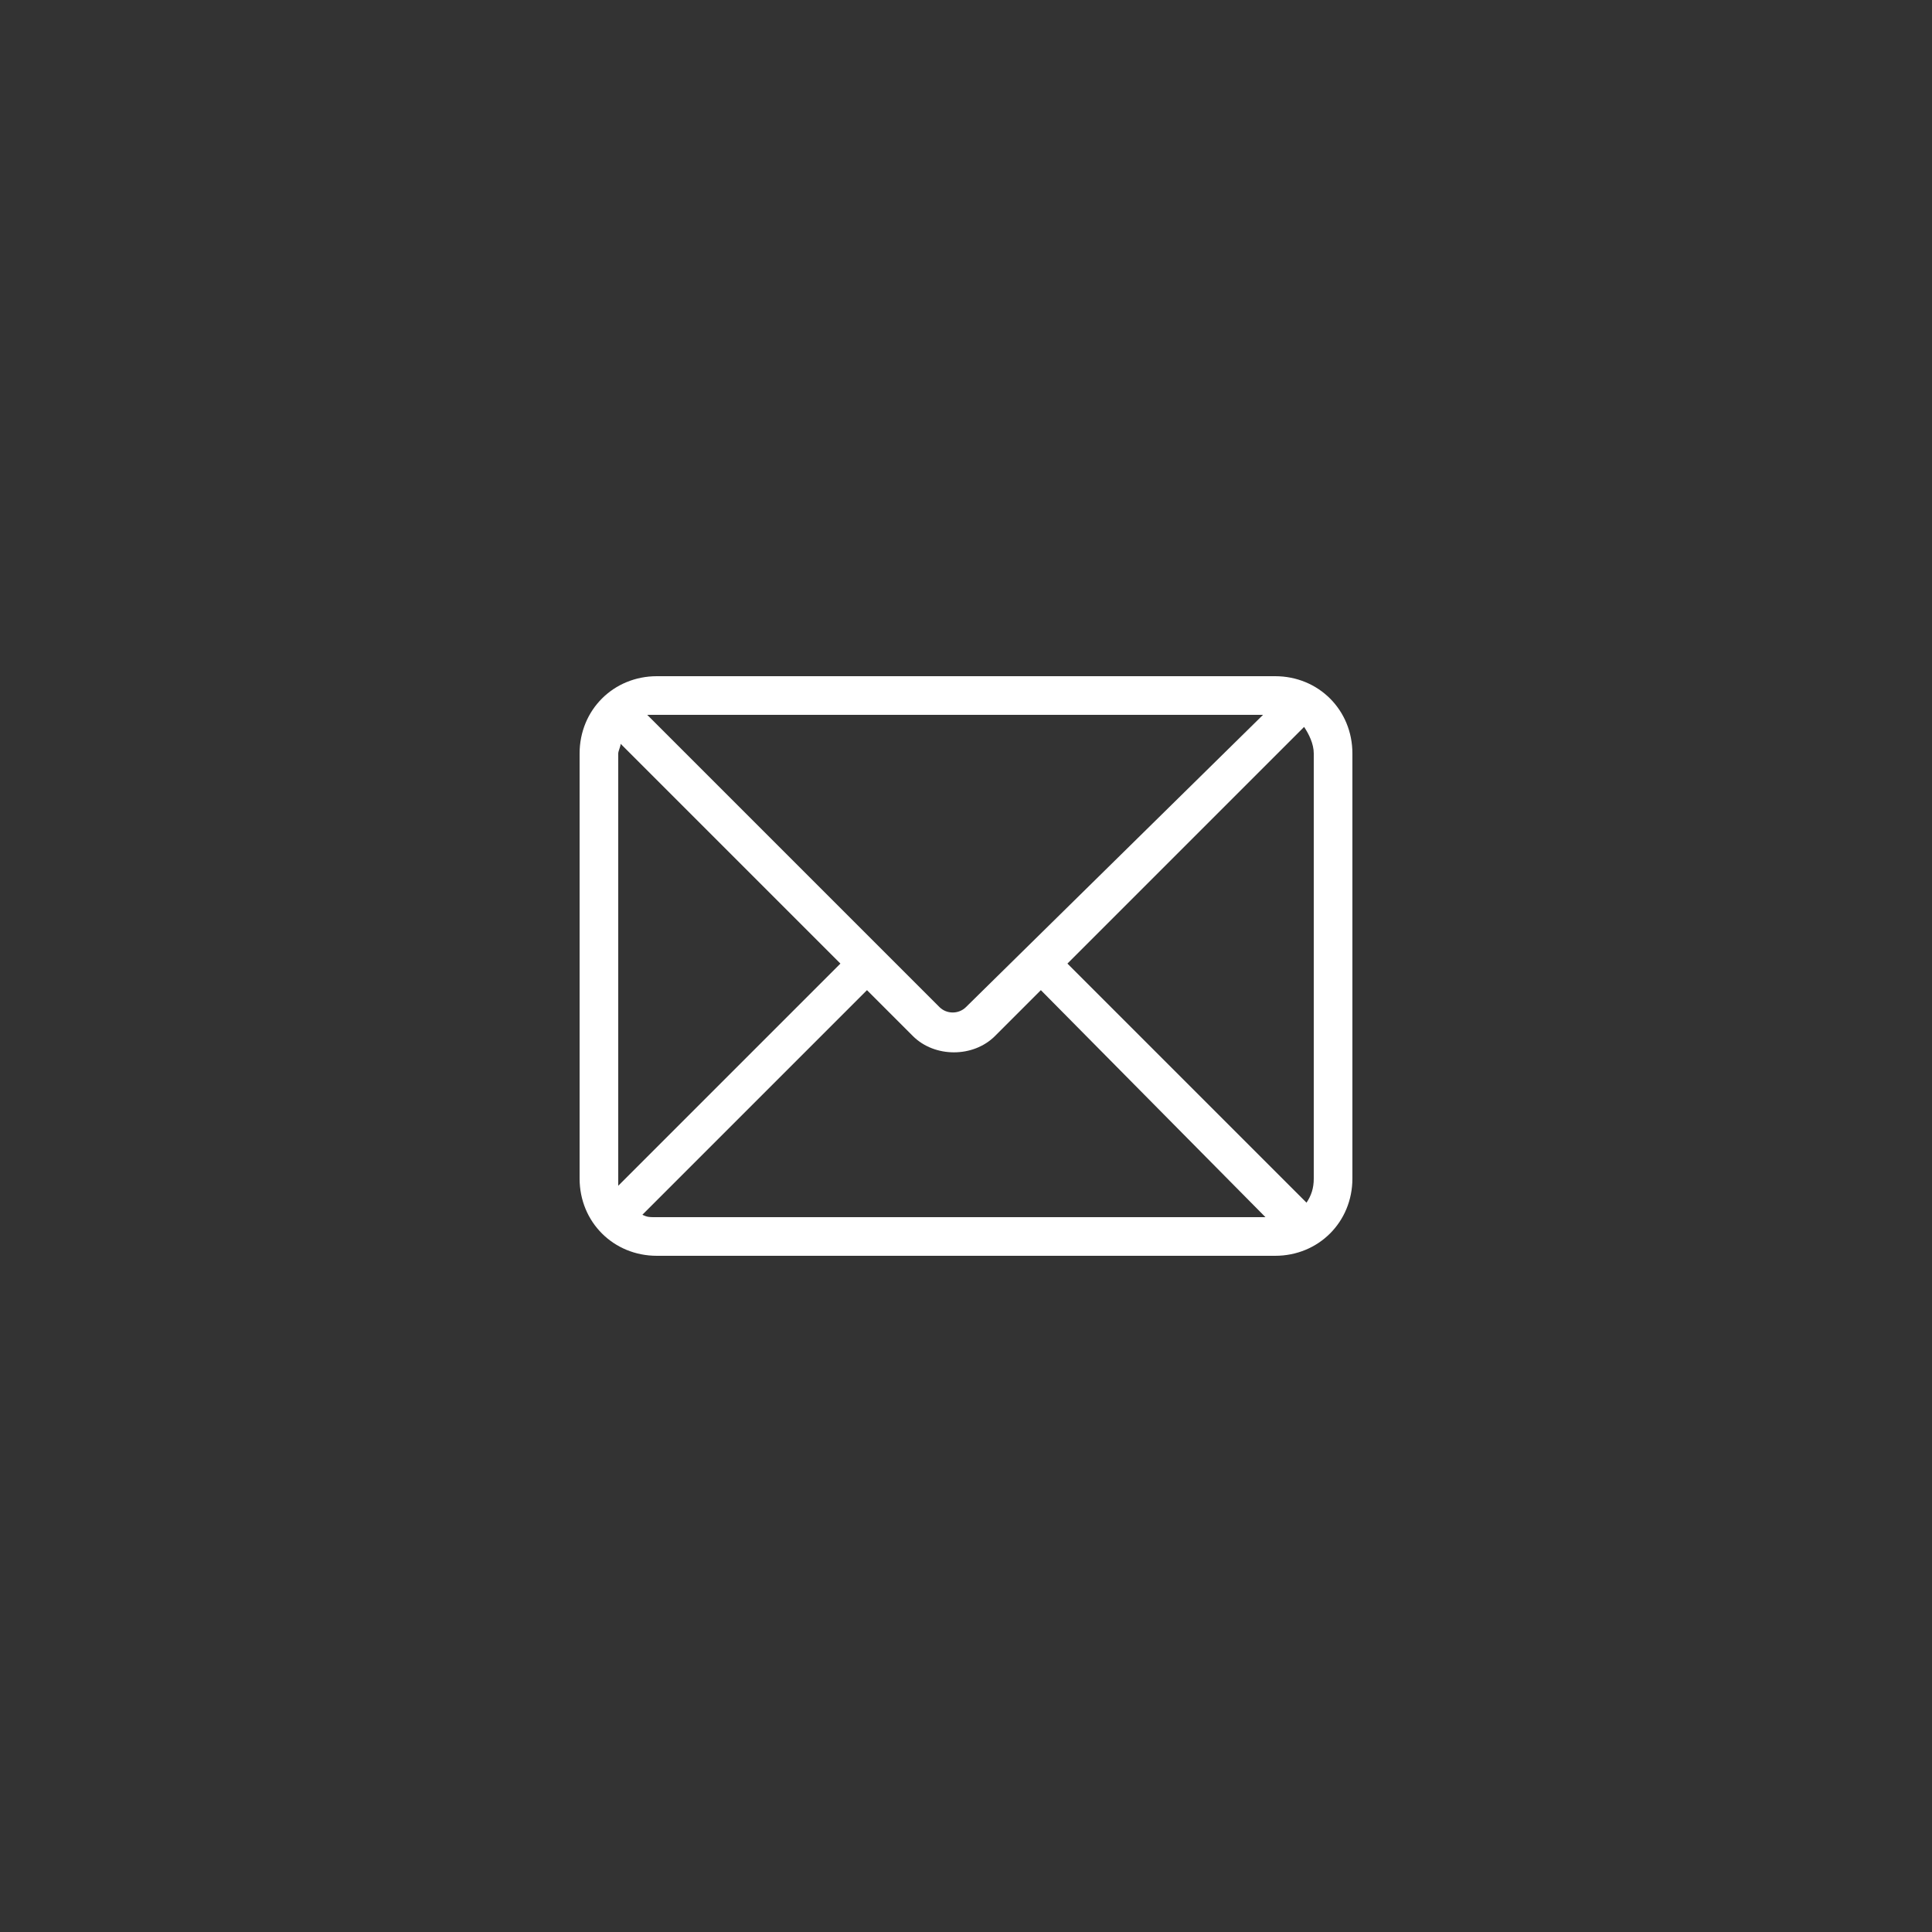
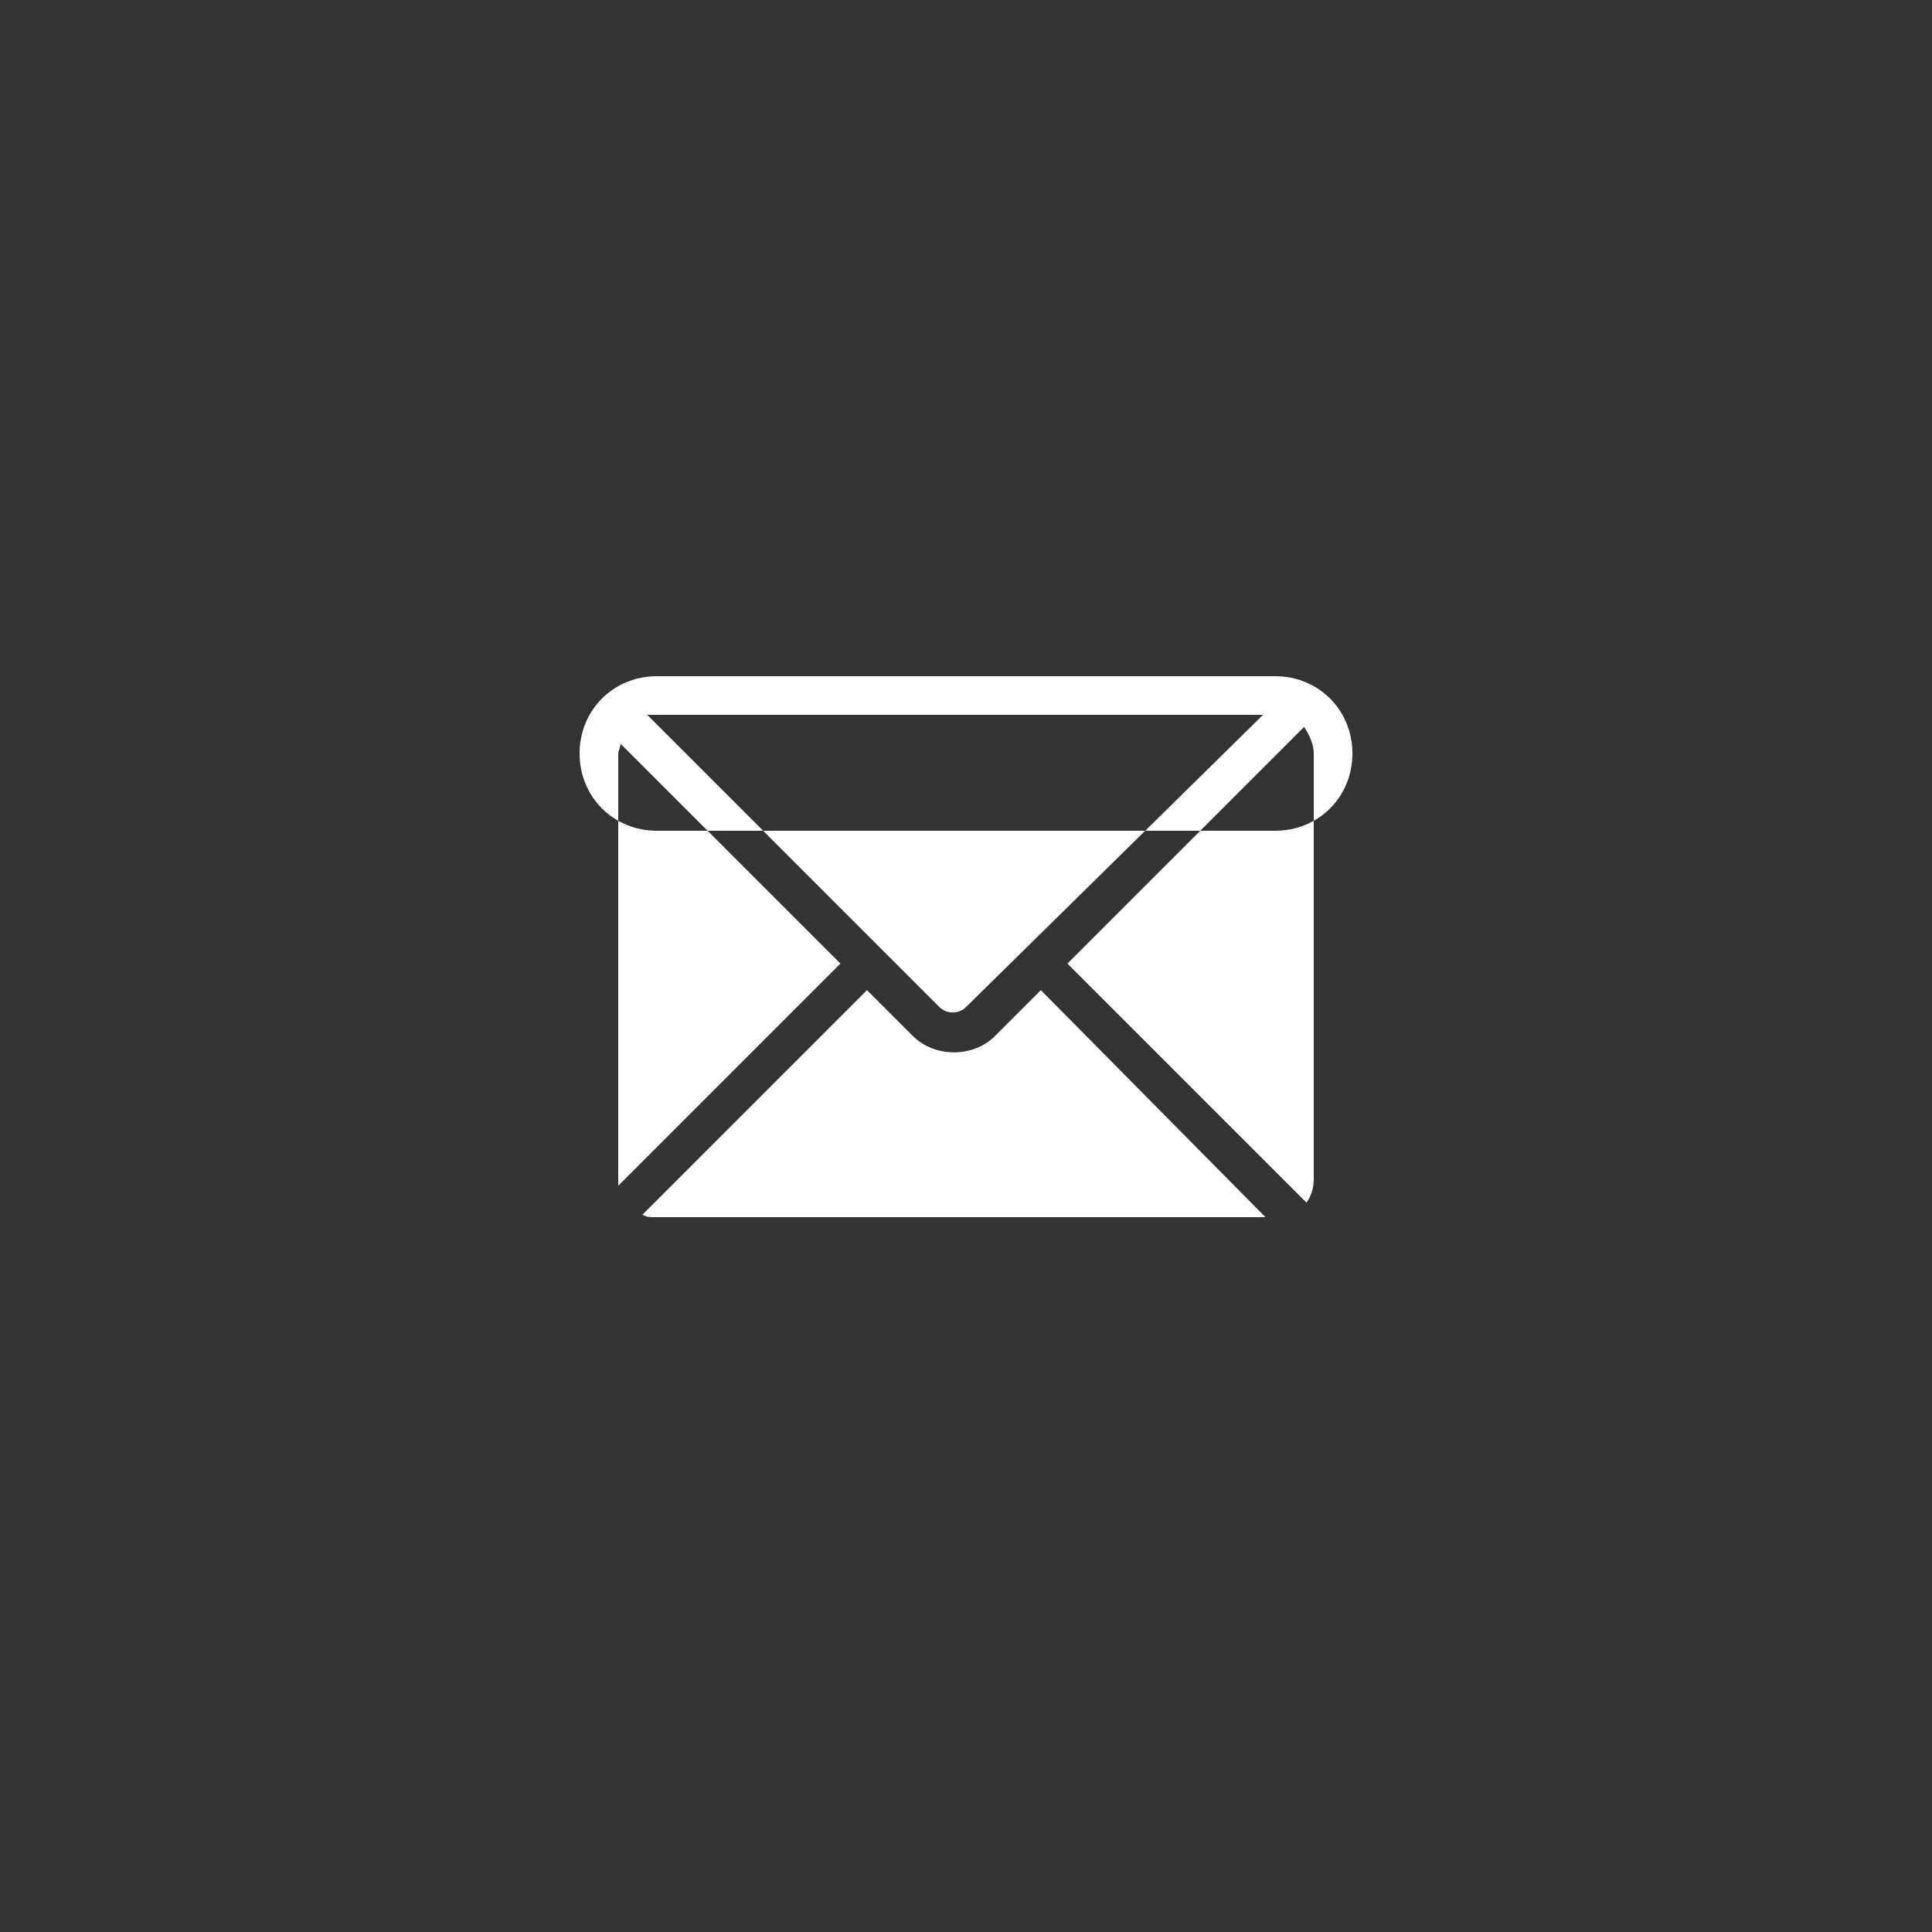
<svg xmlns="http://www.w3.org/2000/svg" version="1.1" id="图层_1" x="0px" y="0px" viewBox="0 0 80 80" style="enable-background:new 0 0 80 80;" xml:space="preserve">
  <rect x="0" y="0" width="80" height="80" fill="#333333" stroke="none" />
  <style type="text/css">
	.st0{fill:#FFFFFF;}
</style>
-   <path class="st0" d="M52.3,29.6H27.2c-0.1,0-0.3,0-0.4,0l12.1,12.1c0.3,0.3,0.8,0.3,1.1,0L52.3,29.6z M54,30.1l-9.8,9.8l9.9,9.9  c0.2-0.3,0.3-0.6,0.3-1V31.2C54.4,30.8,54.2,30.4,54,30.1L54,30.1z M52.4,50.4L43.1,41l-1.9,1.9c-0.9,0.9-2.5,0.9-3.4,0c0,0,0,0,0,0  L35.9,41l-9.3,9.3c0.2,0.1,0.3,0.1,0.5,0.1H52.4L52.4,50.4z M25.6,49.1l9.2-9.2l-9.1-9.1c0,0.1-0.1,0.3-0.1,0.4v17.6  C25.6,48.9,25.6,49,25.6,49.1z M27.2,28h25.6c1.8,0,3.2,1.4,3.2,3.2v17.6c0,1.8-1.4,3.2-3.2,3.2H27.2c-1.8,0-3.2-1.4-3.2-3.2V31.2  C24,29.4,25.4,28,27.2,28L27.2,28z" />
+   <path class="st0" d="M52.3,29.6H27.2c-0.1,0-0.3,0-0.4,0l12.1,12.1c0.3,0.3,0.8,0.3,1.1,0L52.3,29.6z M54,30.1l-9.8,9.8l9.9,9.9  c0.2-0.3,0.3-0.6,0.3-1V31.2C54.4,30.8,54.2,30.4,54,30.1L54,30.1z M52.4,50.4L43.1,41l-1.9,1.9c-0.9,0.9-2.5,0.9-3.4,0c0,0,0,0,0,0  L35.9,41l-9.3,9.3c0.2,0.1,0.3,0.1,0.5,0.1H52.4L52.4,50.4z M25.6,49.1l9.2-9.2l-9.1-9.1c0,0.1-0.1,0.3-0.1,0.4v17.6  C25.6,48.9,25.6,49,25.6,49.1z M27.2,28h25.6c1.8,0,3.2,1.4,3.2,3.2c0,1.8-1.4,3.2-3.2,3.2H27.2c-1.8,0-3.2-1.4-3.2-3.2V31.2  C24,29.4,25.4,28,27.2,28L27.2,28z" />
</svg>